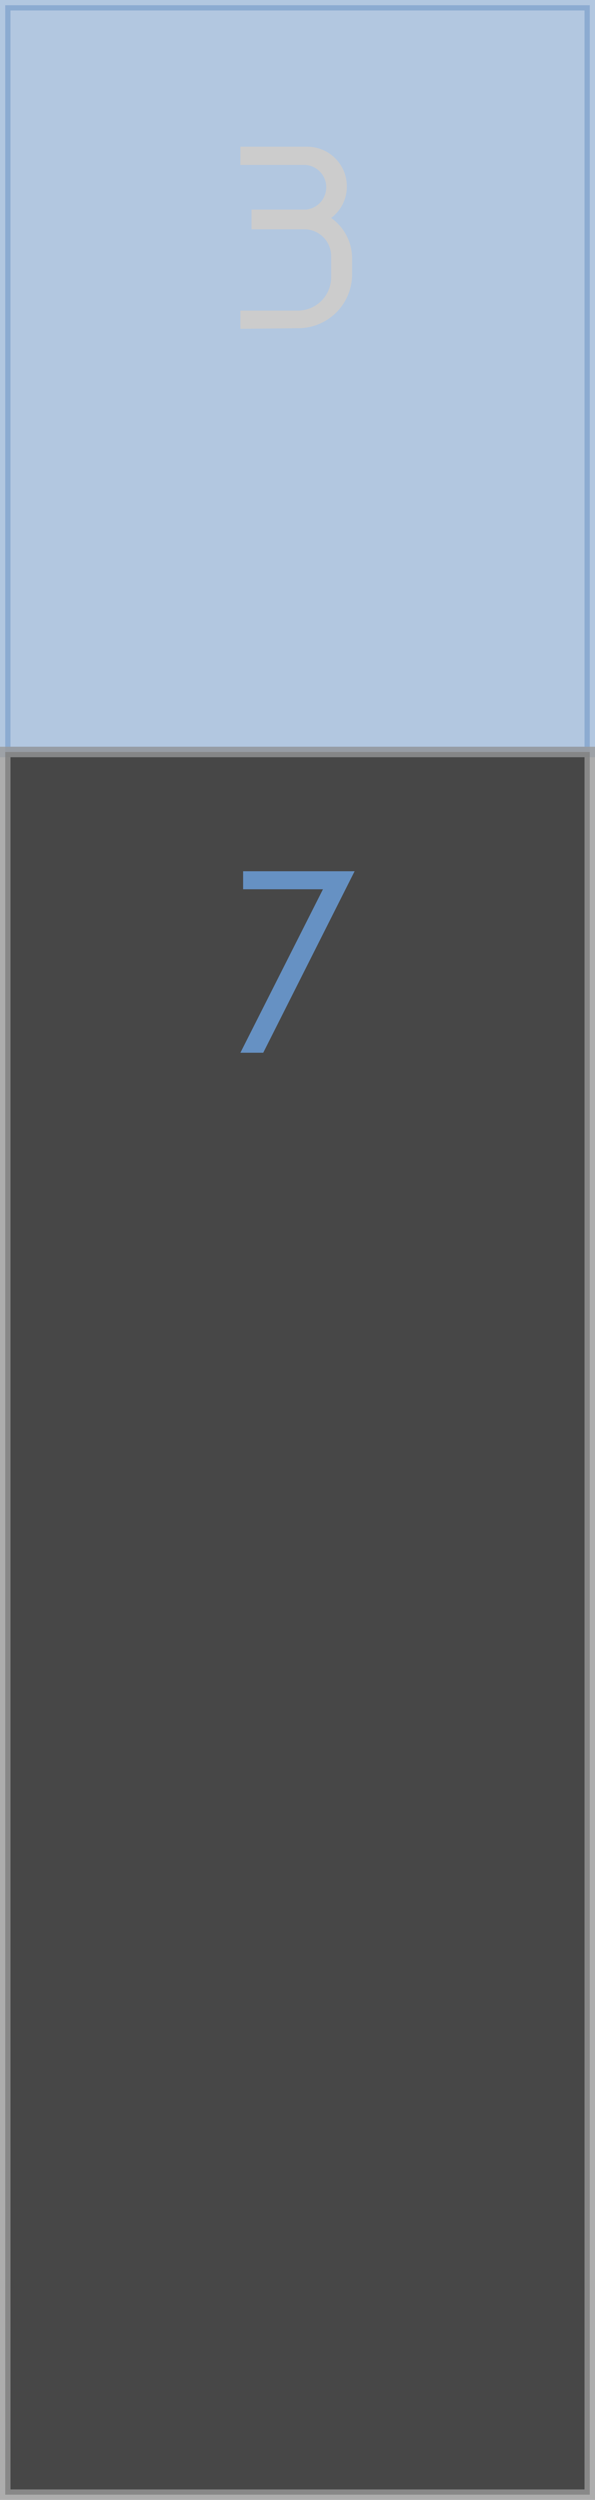
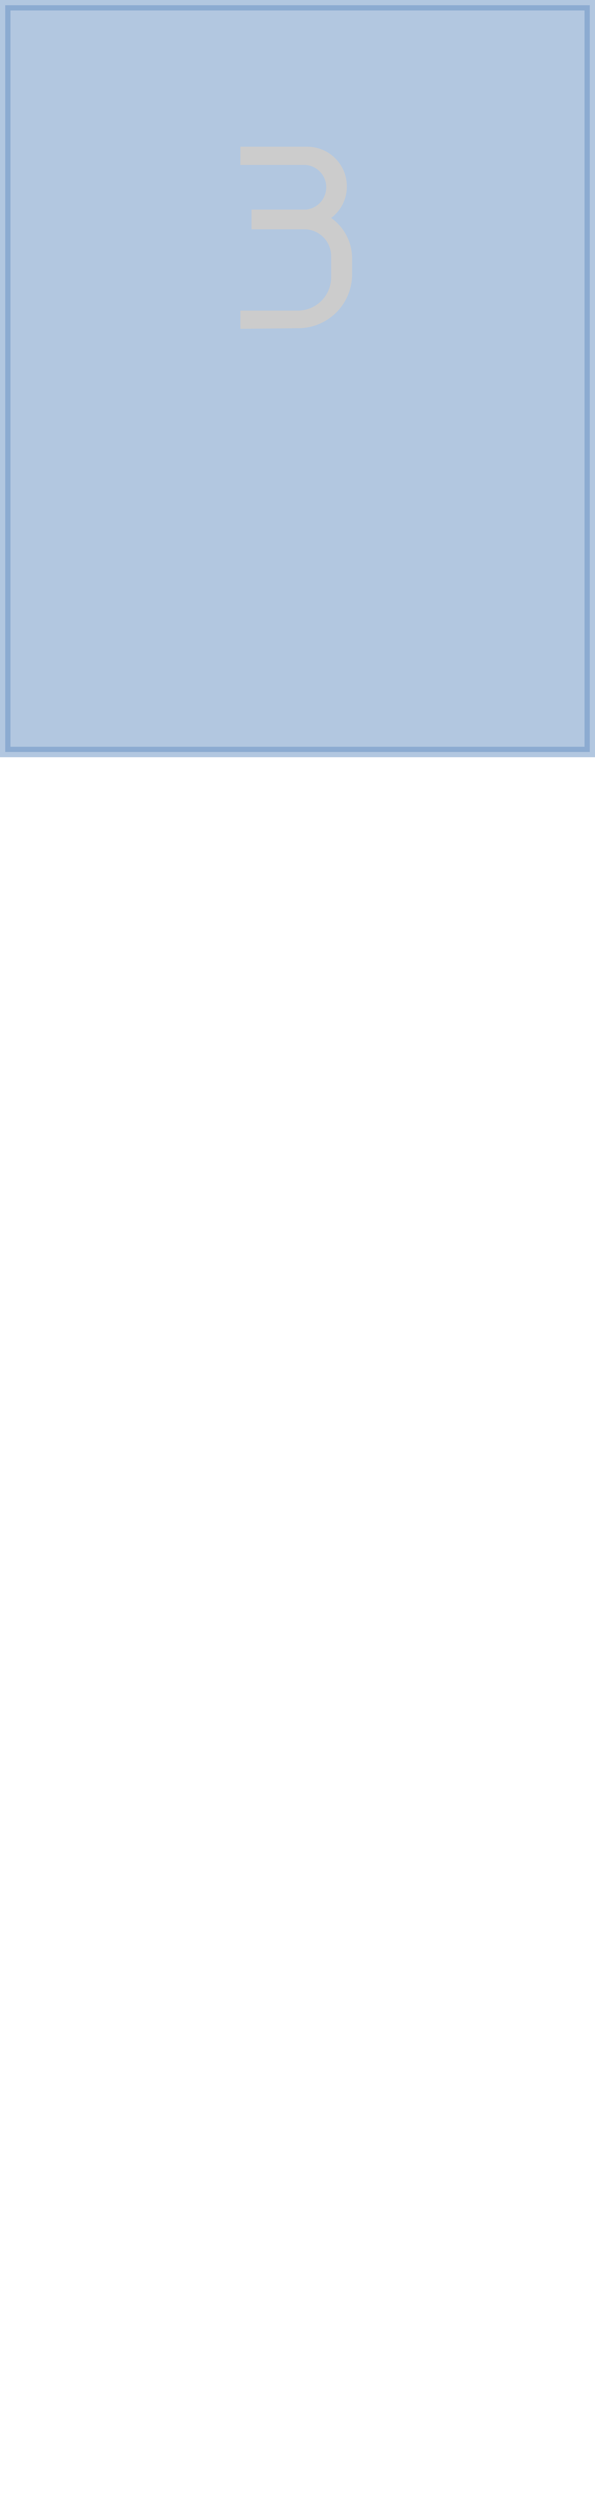
<svg xmlns="http://www.w3.org/2000/svg" viewBox="0 0 28.39 119.28">
  <defs>
    <style>.cls-1,.cls-4{fill:#6691c3;}.cls-1{stroke:#6691c3;opacity:0.5;}.cls-1,.cls-3{stroke-miterlimit:10;stroke-width:0.5px;}.cls-2{fill:#ccc;}.cls-3{fill:#1a1a1a;stroke:#999;opacity:0.8;}</style>
  </defs>
  <g id="Capa_2" data-name="Capa 2">
    <g id="Caminatas">
      <rect class="cls-1" x="0.25" y="0.25" width="27.89" height="35.63" />
      <path class="cls-2" d="M11.47,15.69v-.87H14.2a1.59,1.59,0,0,0,1.6-1.61v-1a1.28,1.28,0,0,0-1.27-1.27H12V10h2.6a1.07,1.07,0,0,0,0-2.13H11.47V7h3.18a1.89,1.89,0,0,1,1.9,1.91,1.87,1.87,0,0,1-.75,1.49,2.36,2.36,0,0,1,1,1.87v.88a2.57,2.57,0,0,1-2.59,2.51Z" />
-       <rect class="cls-3" x="0.25" y="35.88" width="27.89" height="83.15" />
-       <path class="cls-4" d="M11.6,41.57h5.32l-4.36,8.66H11.47l3.94-7.8H11.6Z" />
    </g>
  </g>
</svg>